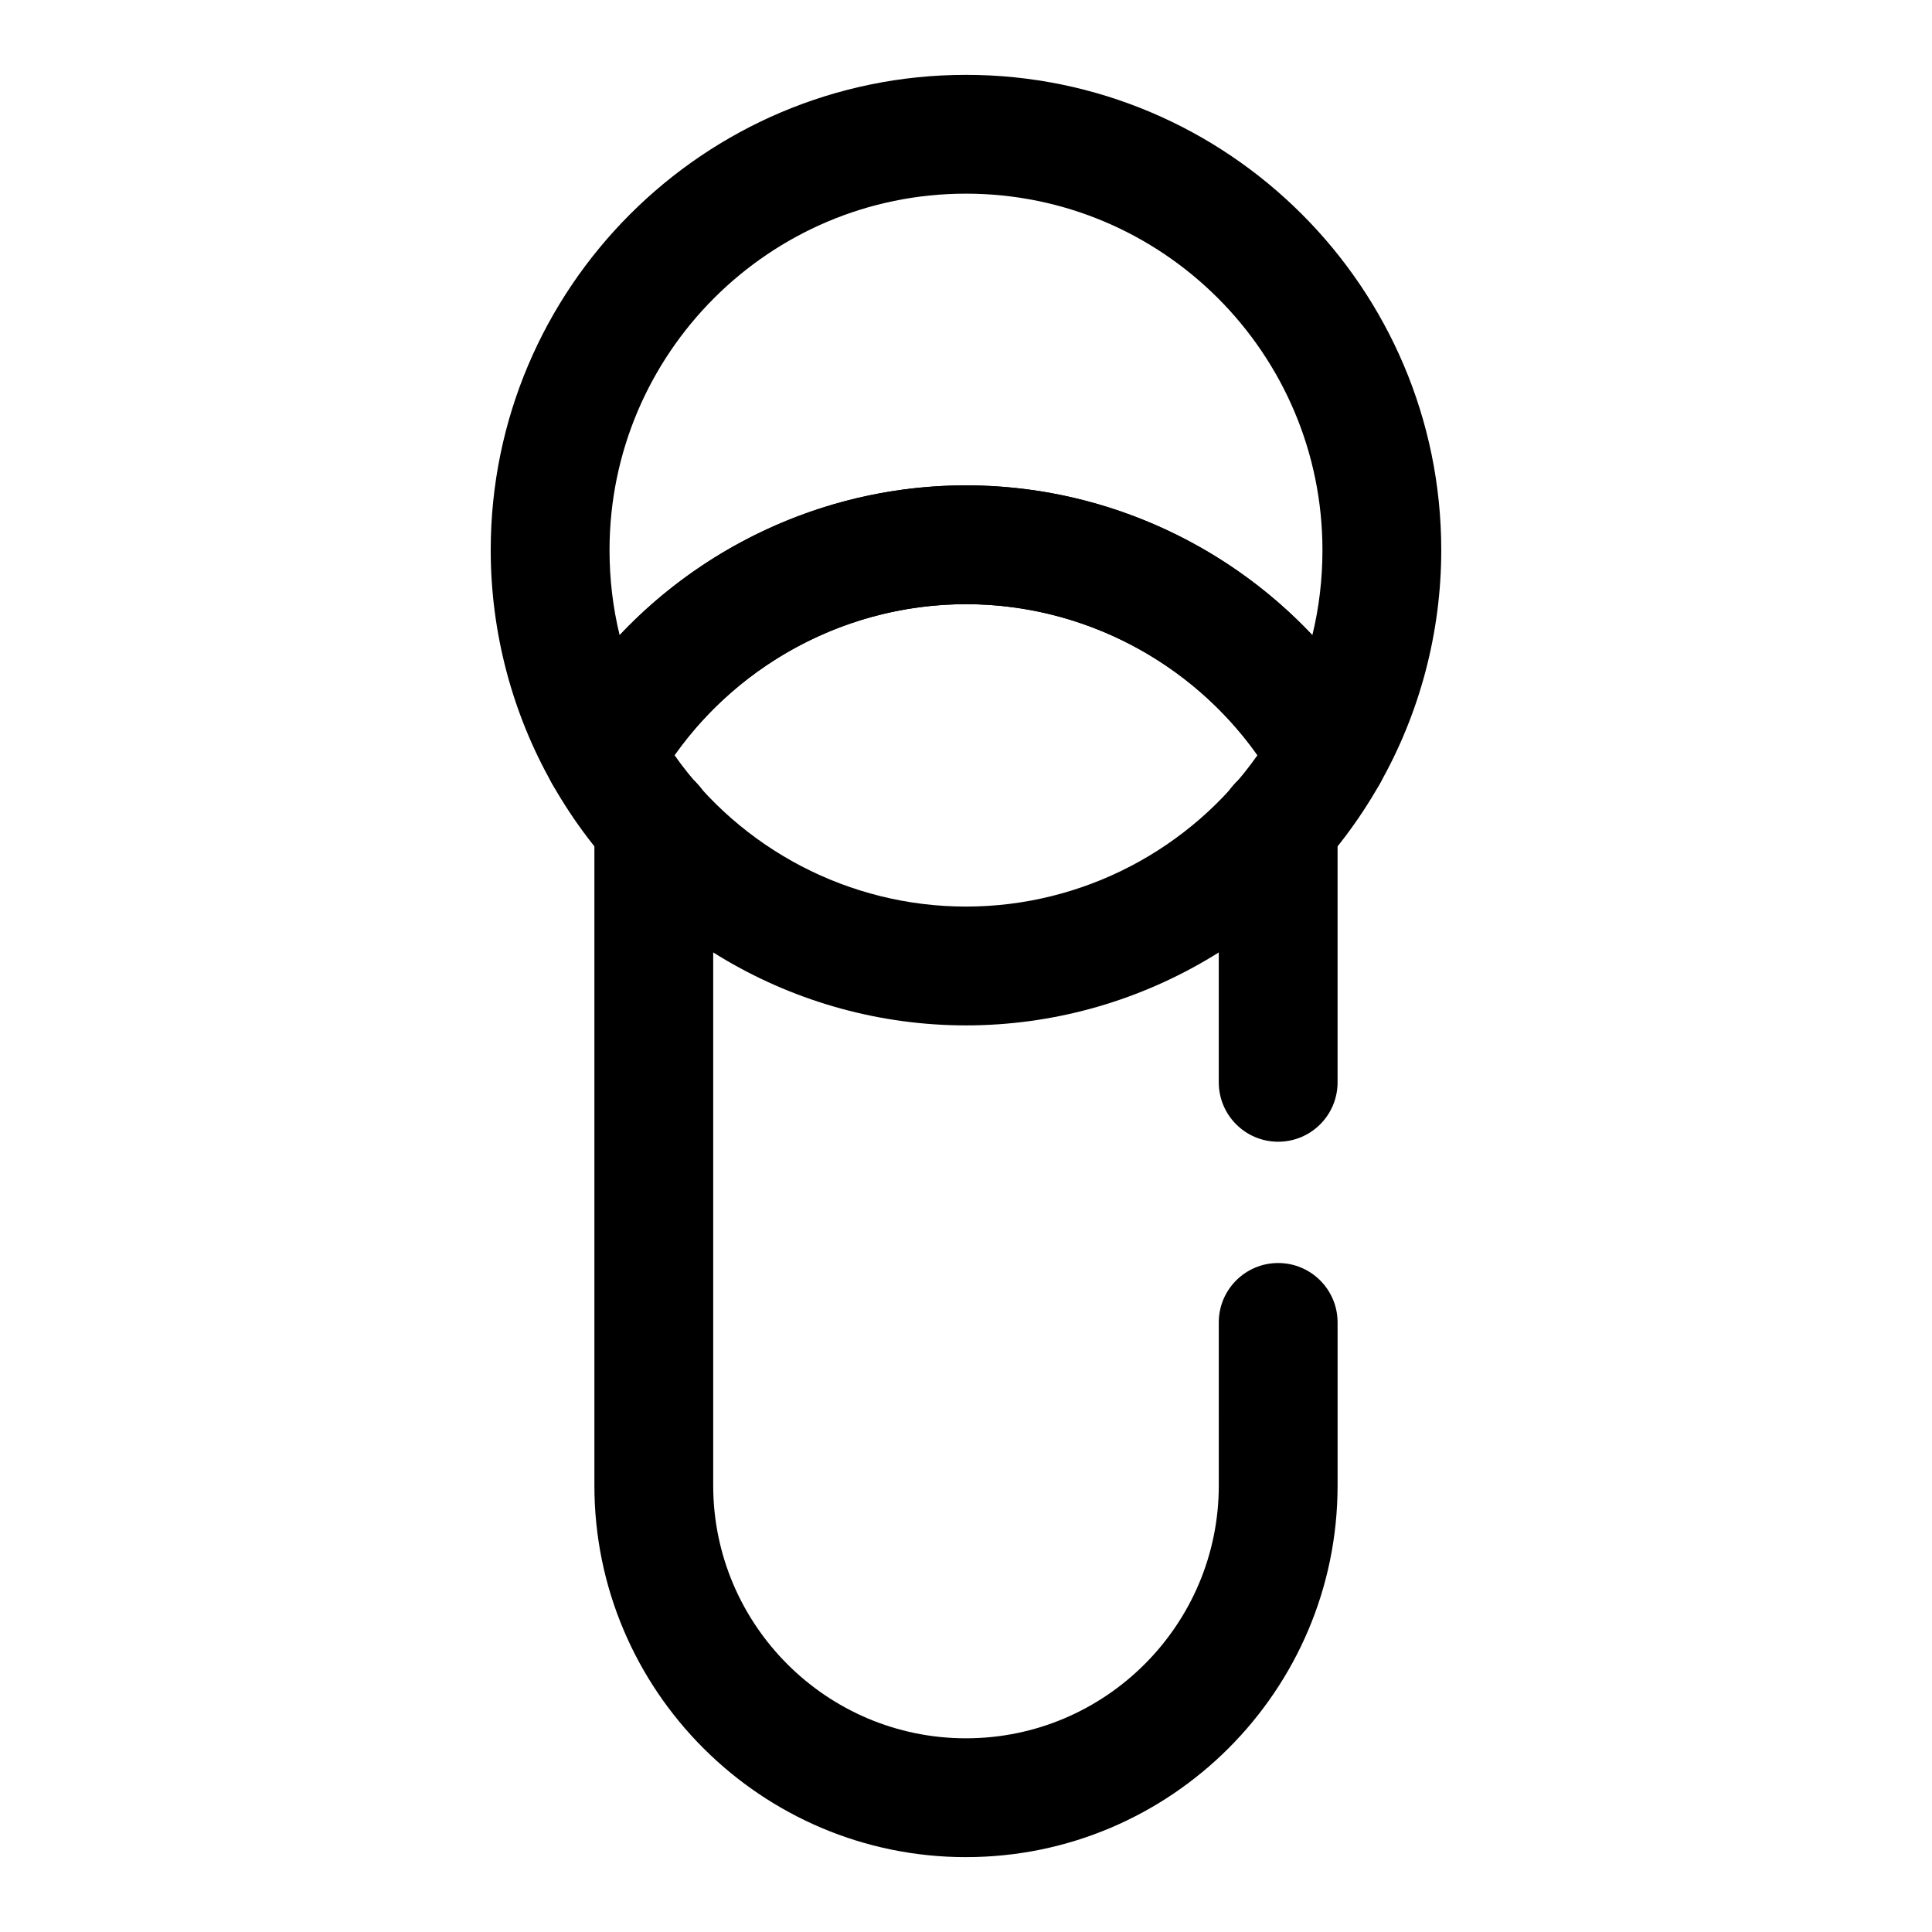
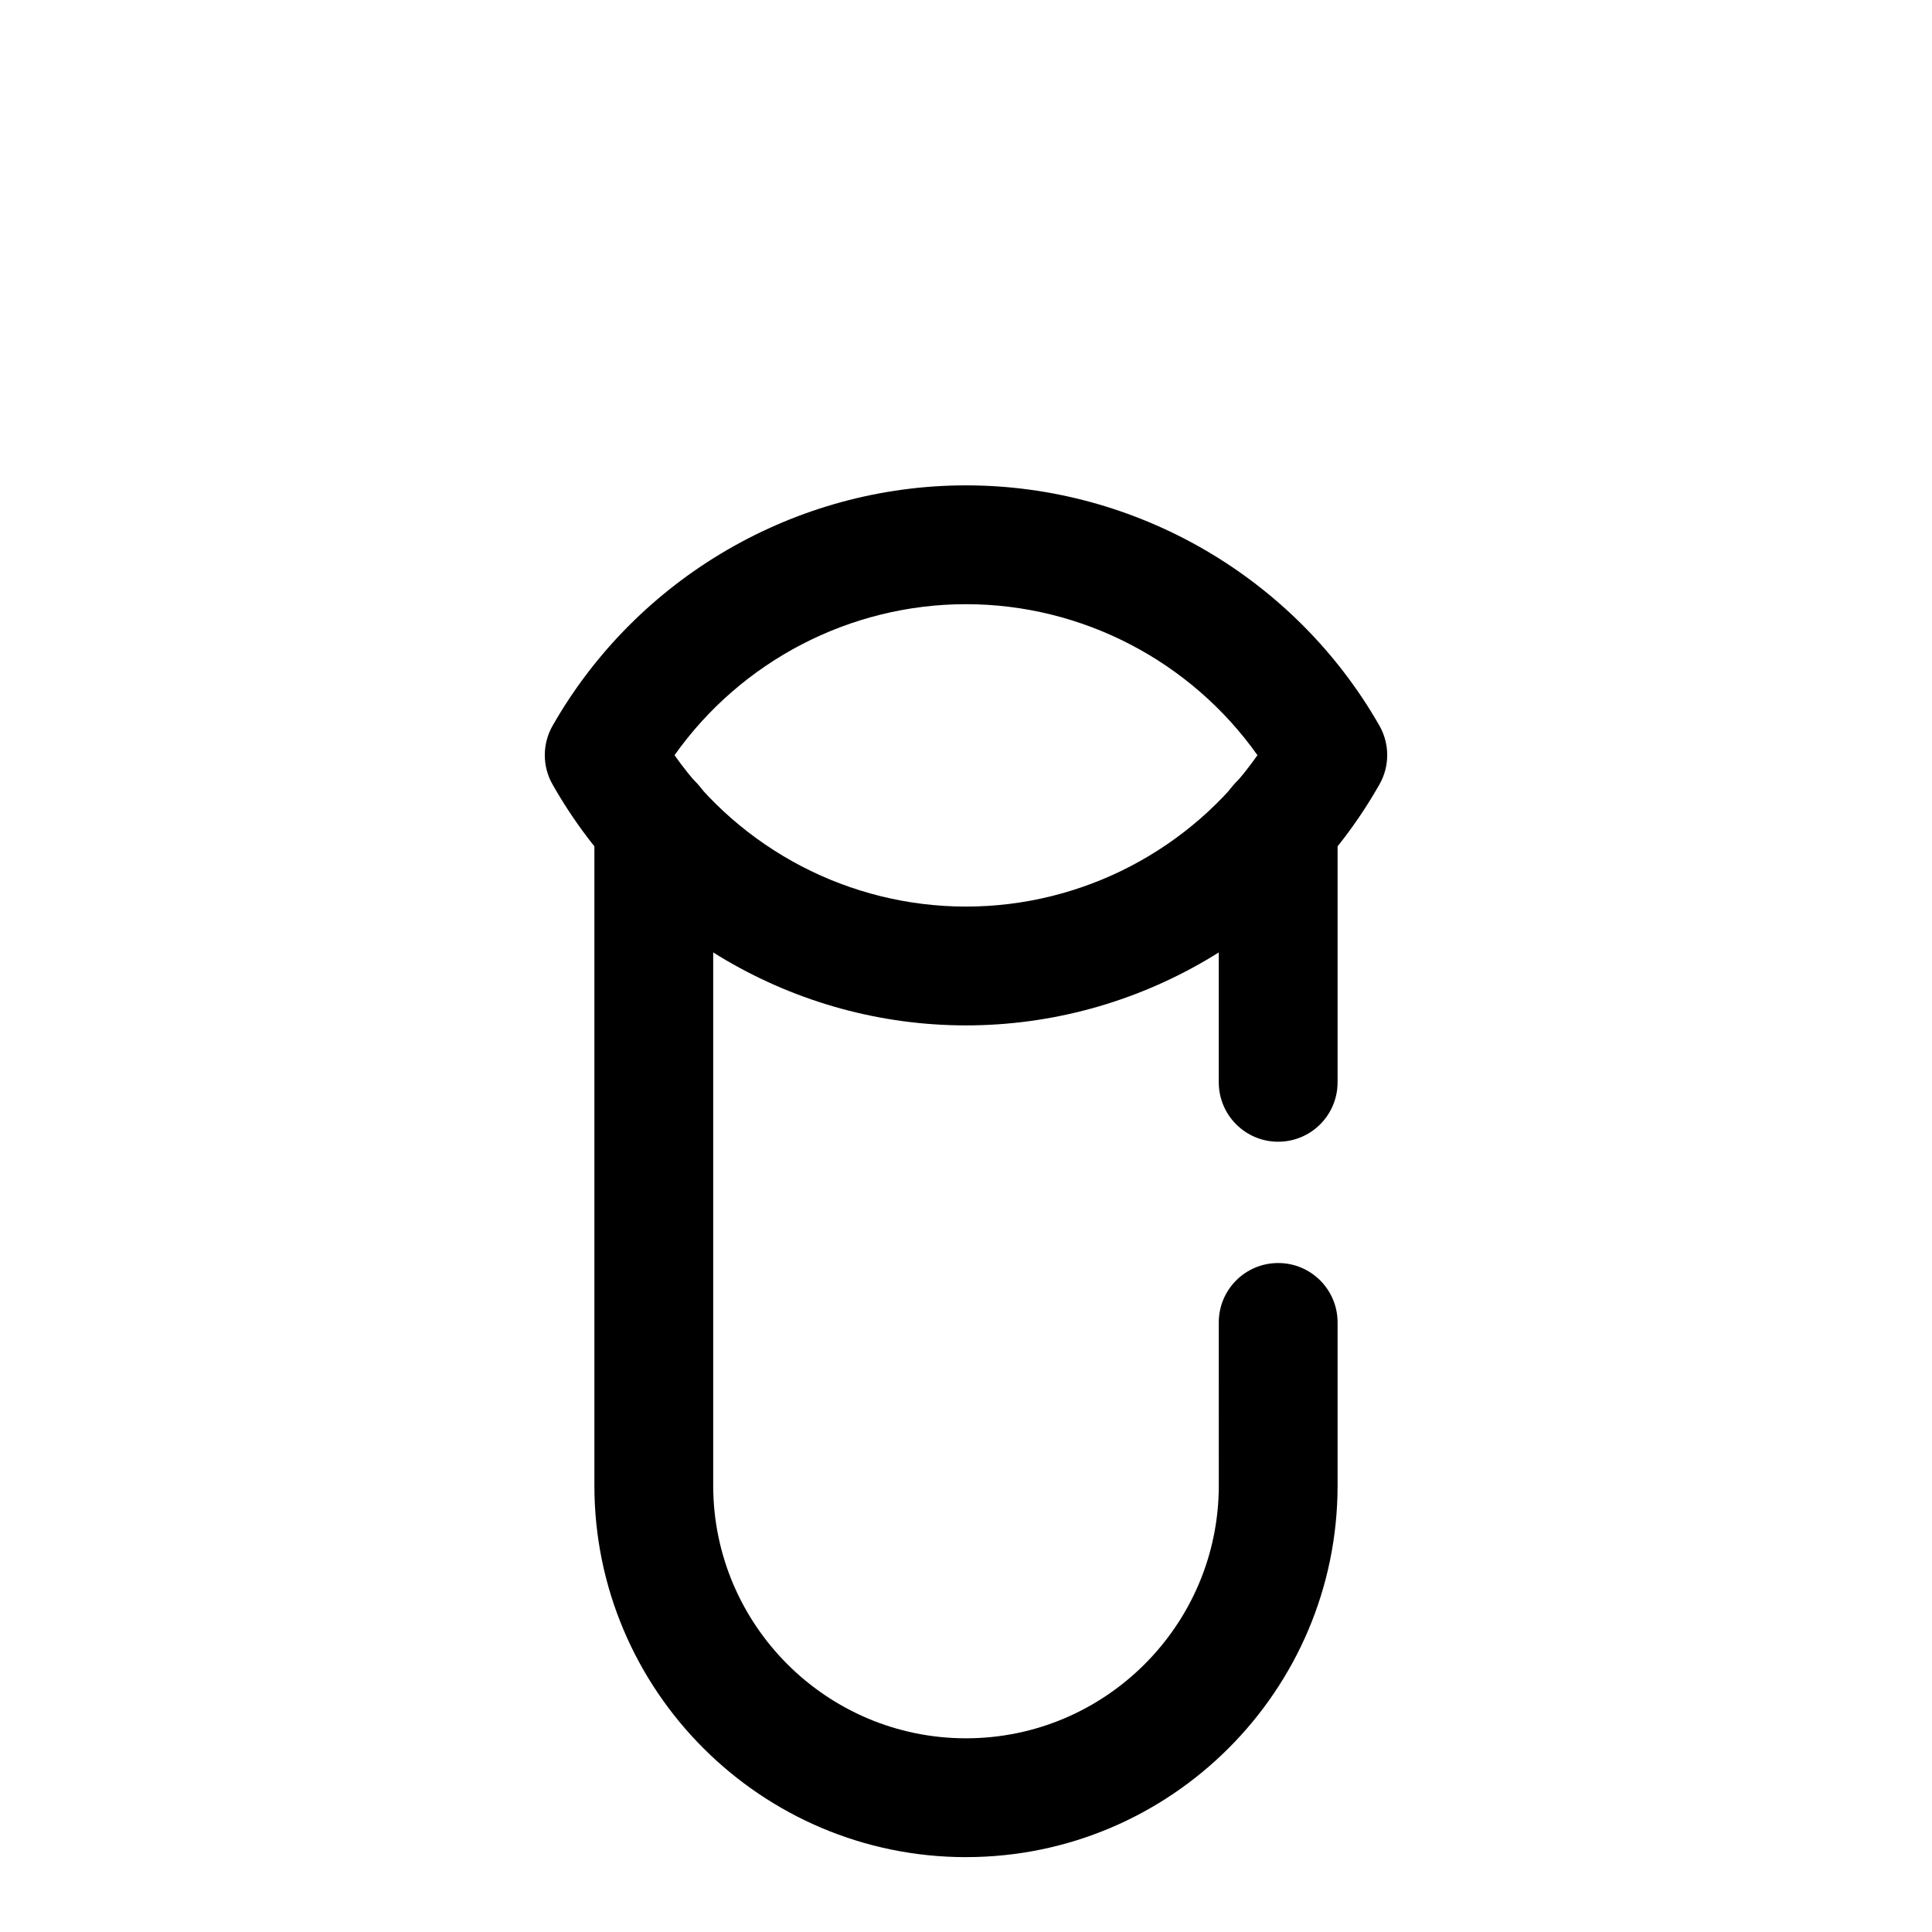
<svg xmlns="http://www.w3.org/2000/svg" fill="#000000" width="800px" height="800px" version="1.1" viewBox="144 144 512 512">
  <g>
-     <path d="m495.88 359.85c-5.652 0-10.863-3.023-13.664-7.934-16.848-29.492-48.336-47.801-82.215-47.801-33.883 0-65.371 18.309-82.215 47.801-2.801 4.914-8.016 7.934-13.664 7.934h-0.02c-5.652 0-10.863-3.039-13.664-7.965-10.723-18.848-16.391-40.324-16.391-62.098 0-69.445 56.504-125.95 125.95-125.95 69.445 0 125.95 56.504 125.95 125.95 0 21.773-5.668 43.25-16.391 62.094-2.805 4.93-8.016 7.969-13.684 7.969zm-95.879-87.223c35.078 0 68.219 14.719 91.789 39.691 1.777-7.289 2.672-14.816 2.672-22.531 0-52.098-42.367-94.465-94.465-94.465s-94.465 42.367-94.465 94.465c0 7.715 0.898 15.242 2.676 22.531 23.574-24.969 56.715-39.691 91.793-39.691z" />
    <path d="m400 415.74c-45.281 0-87.27-24.48-109.58-63.875-2.738-4.832-2.723-10.738 0.031-15.555 22.418-39.281 64.391-63.684 109.55-63.684 45.152 0 87.129 24.402 109.55 63.668 2.754 4.816 2.769 10.738 0.031 15.555-22.309 39.41-64.301 63.891-109.58 63.891zm-77.242-71.605c17.555 24.957 46.367 40.117 77.242 40.117s59.688-15.16 77.242-40.117c-17.621-24.891-46.449-40.02-77.242-40.02-30.797 0-59.625 15.129-77.242 40.02z" />
    <path d="m400 636.16c-54.301 0-98.48-44.18-98.48-98.48v-175.28c0-8.691 7.039-15.742 15.742-15.742 8.707 0 15.742 7.055 15.742 15.742v175.26c0.004 36.953 30.059 67.008 66.996 67.008 36.934 0 66.992-30.055 66.992-66.992l-0.004-43.219c0-8.691 7.039-15.742 15.742-15.742 8.707 0 15.742 7.055 15.742 15.742v43.219c0.004 54.301-44.172 98.48-98.473 98.48z" />
    <path d="m482.73 446.57c-8.707 0-15.742-7.055-15.742-15.742v-68.422c0-8.691 7.039-15.742 15.742-15.742 8.707 0 15.742 7.055 15.742 15.742v68.422c0 8.688-7.035 15.742-15.742 15.742z" />
  </g>
</svg>